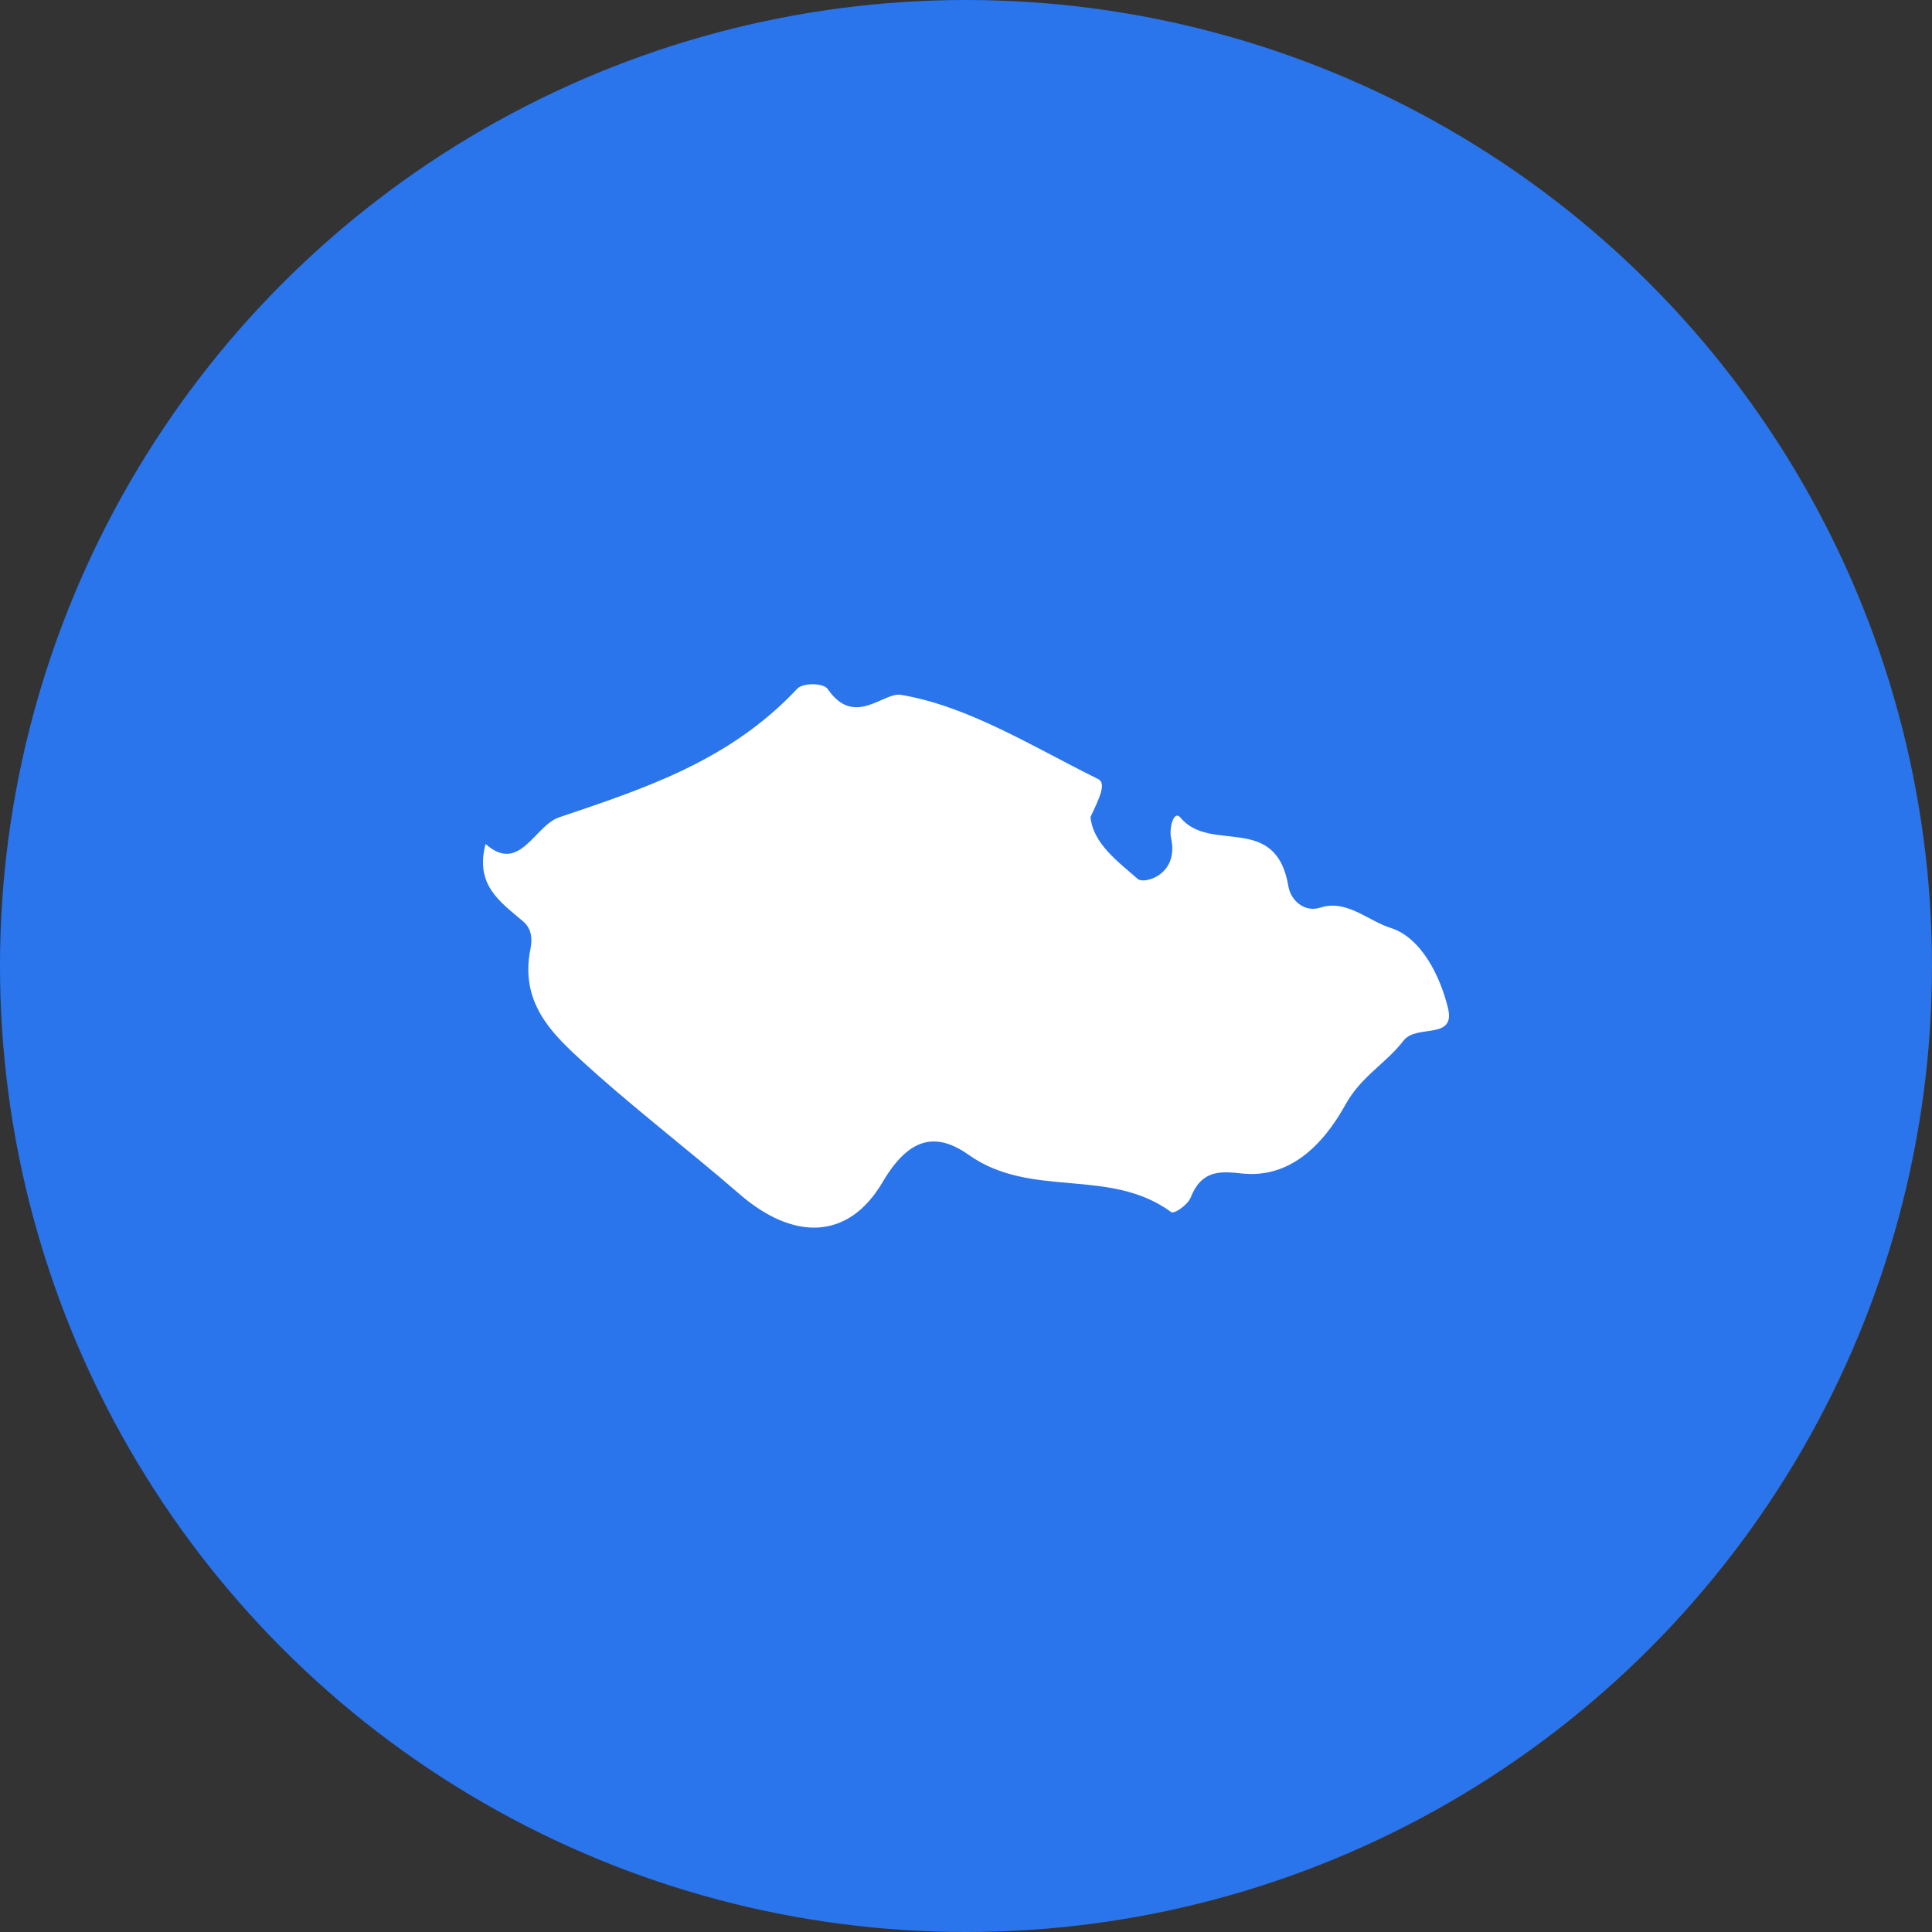
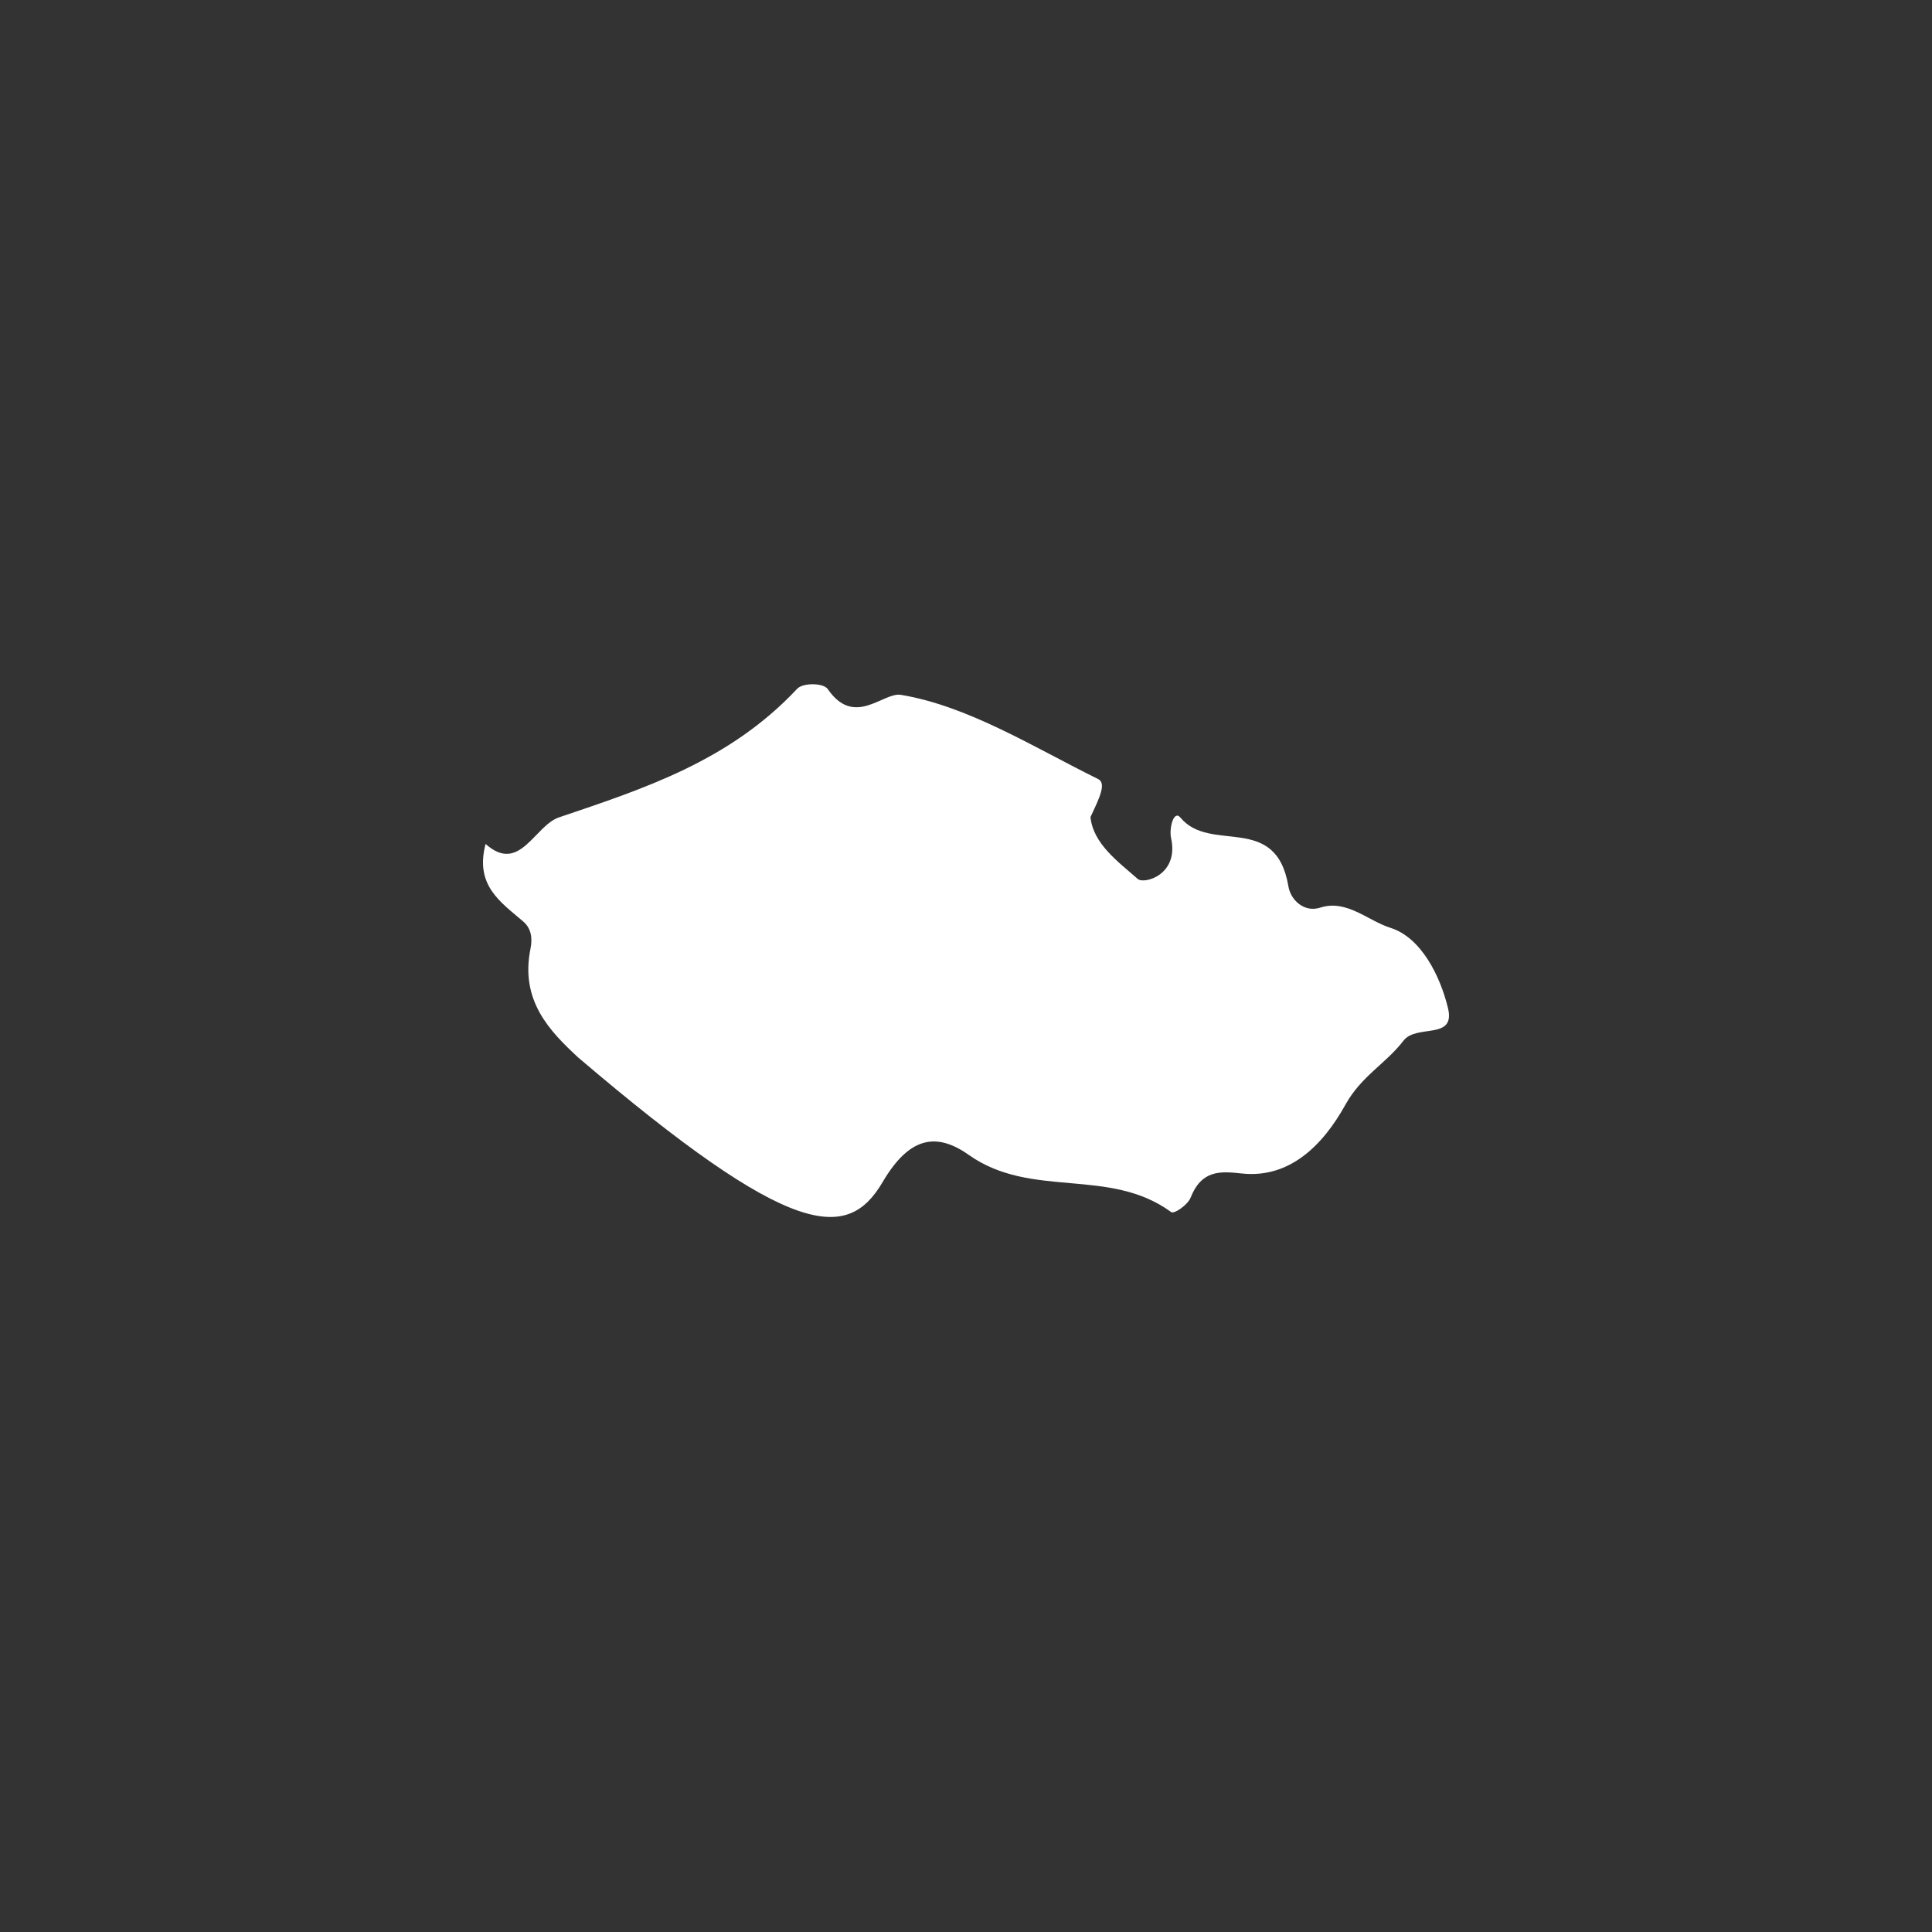
<svg xmlns="http://www.w3.org/2000/svg" width="96" height="96" viewBox="0 0 96 96" fill="none">
  <rect x="0" y="0" width="96" height="96" fill="#333333" stroke="none" />
  <g id="Group 9">
-     <circle id="Ellipse 3" cx="48" cy="48" r="48" fill="#2A75EB" />
    <g id="Group 8">
      <g id="Group">
-         <path id="Vector" d="M71.949 50.088C71.561 48.493 70.619 46.59 69.1 46.107C67.961 45.749 66.918 44.677 65.603 45.099C64.797 45.358 64.13 44.715 64.021 44.046C63.397 40.348 60.153 42.435 58.655 40.626C58.318 40.223 58.085 41.166 58.19 41.642C58.596 43.48 56.844 43.945 56.539 43.678C55.569 42.825 54.314 41.925 54.186 40.597C54.633 39.648 54.99 38.921 54.564 38.71C51.337 37.117 48.137 35.092 44.766 34.526C43.885 34.379 42.455 36.174 41.129 34.237C40.917 33.93 39.897 33.916 39.61 34.226C36.237 37.828 31.971 39.194 27.782 40.613C26.557 41.022 25.822 43.45 24.129 41.935C23.583 43.996 24.876 44.824 25.992 45.783C26.382 46.117 26.475 46.582 26.357 47.157C25.84 49.727 27.323 51.243 28.728 52.544C31.317 54.935 34.089 57.031 36.731 59.321C39.35 61.603 42.12 61.704 43.864 58.725C45.201 56.456 46.552 56.264 48.144 57.391C51.266 59.593 55.12 57.974 58.197 60.229C58.343 60.336 59.01 59.874 59.156 59.521C59.702 58.131 60.627 58.193 61.688 58.308C64.055 58.572 65.722 56.934 66.856 54.887C67.646 53.463 68.86 52.854 69.737 51.713C70.379 50.868 72.341 51.708 71.949 50.088Z" fill="white" />
+         <path id="Vector" d="M71.949 50.088C71.561 48.493 70.619 46.59 69.1 46.107C67.961 45.749 66.918 44.677 65.603 45.099C64.797 45.358 64.13 44.715 64.021 44.046C63.397 40.348 60.153 42.435 58.655 40.626C58.318 40.223 58.085 41.166 58.19 41.642C58.596 43.48 56.844 43.945 56.539 43.678C55.569 42.825 54.314 41.925 54.186 40.597C54.633 39.648 54.99 38.921 54.564 38.71C51.337 37.117 48.137 35.092 44.766 34.526C43.885 34.379 42.455 36.174 41.129 34.237C40.917 33.93 39.897 33.916 39.61 34.226C36.237 37.828 31.971 39.194 27.782 40.613C26.557 41.022 25.822 43.45 24.129 41.935C23.583 43.996 24.876 44.824 25.992 45.783C26.382 46.117 26.475 46.582 26.357 47.157C25.84 49.727 27.323 51.243 28.728 52.544C39.35 61.603 42.12 61.704 43.864 58.725C45.201 56.456 46.552 56.264 48.144 57.391C51.266 59.593 55.12 57.974 58.197 60.229C58.343 60.336 59.01 59.874 59.156 59.521C59.702 58.131 60.627 58.193 61.688 58.308C64.055 58.572 65.722 56.934 66.856 54.887C67.646 53.463 68.86 52.854 69.737 51.713C70.379 50.868 72.341 51.708 71.949 50.088Z" fill="white" />
      </g>
    </g>
  </g>
</svg>